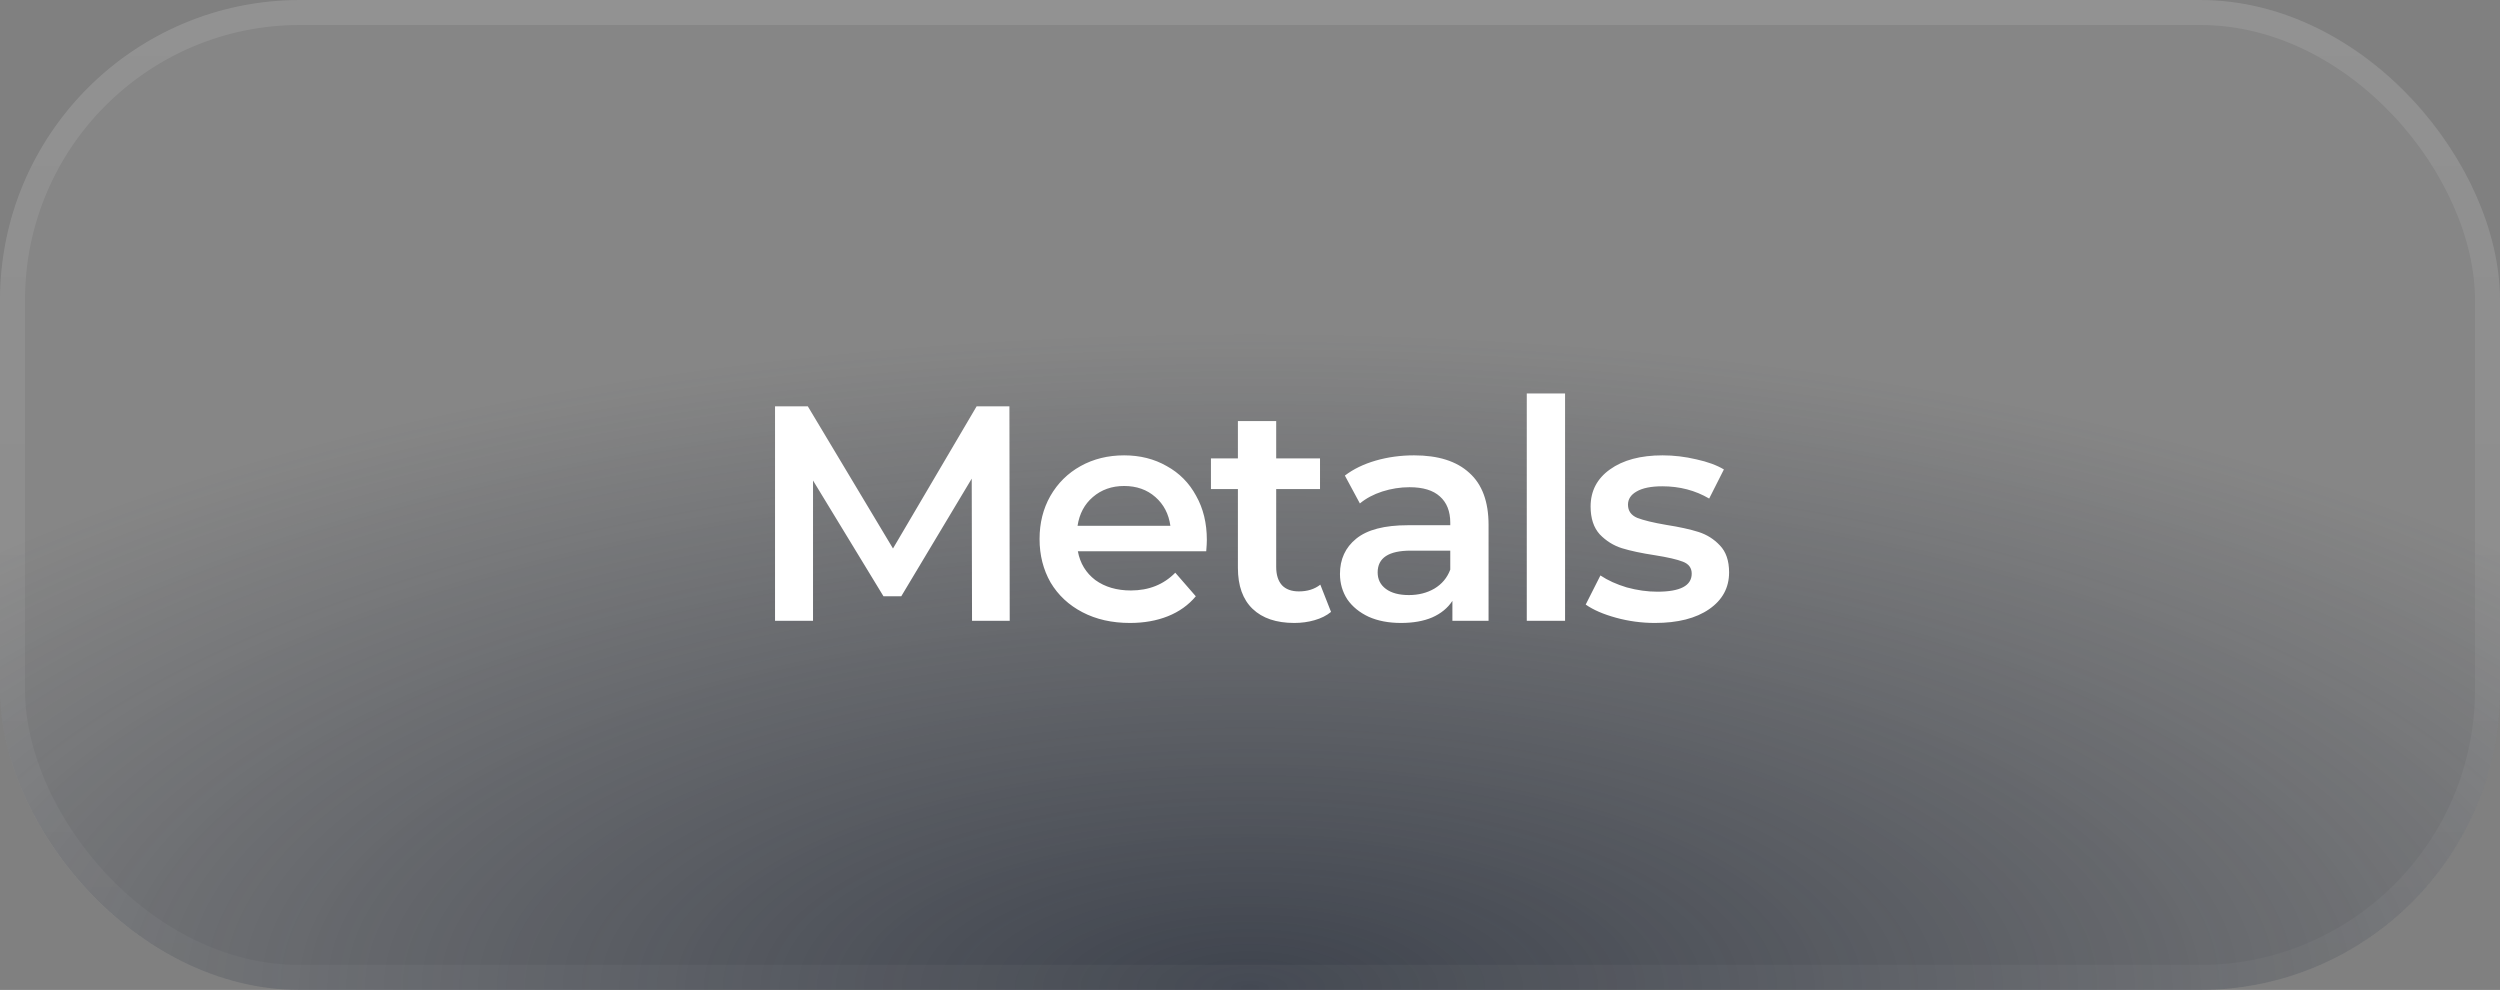
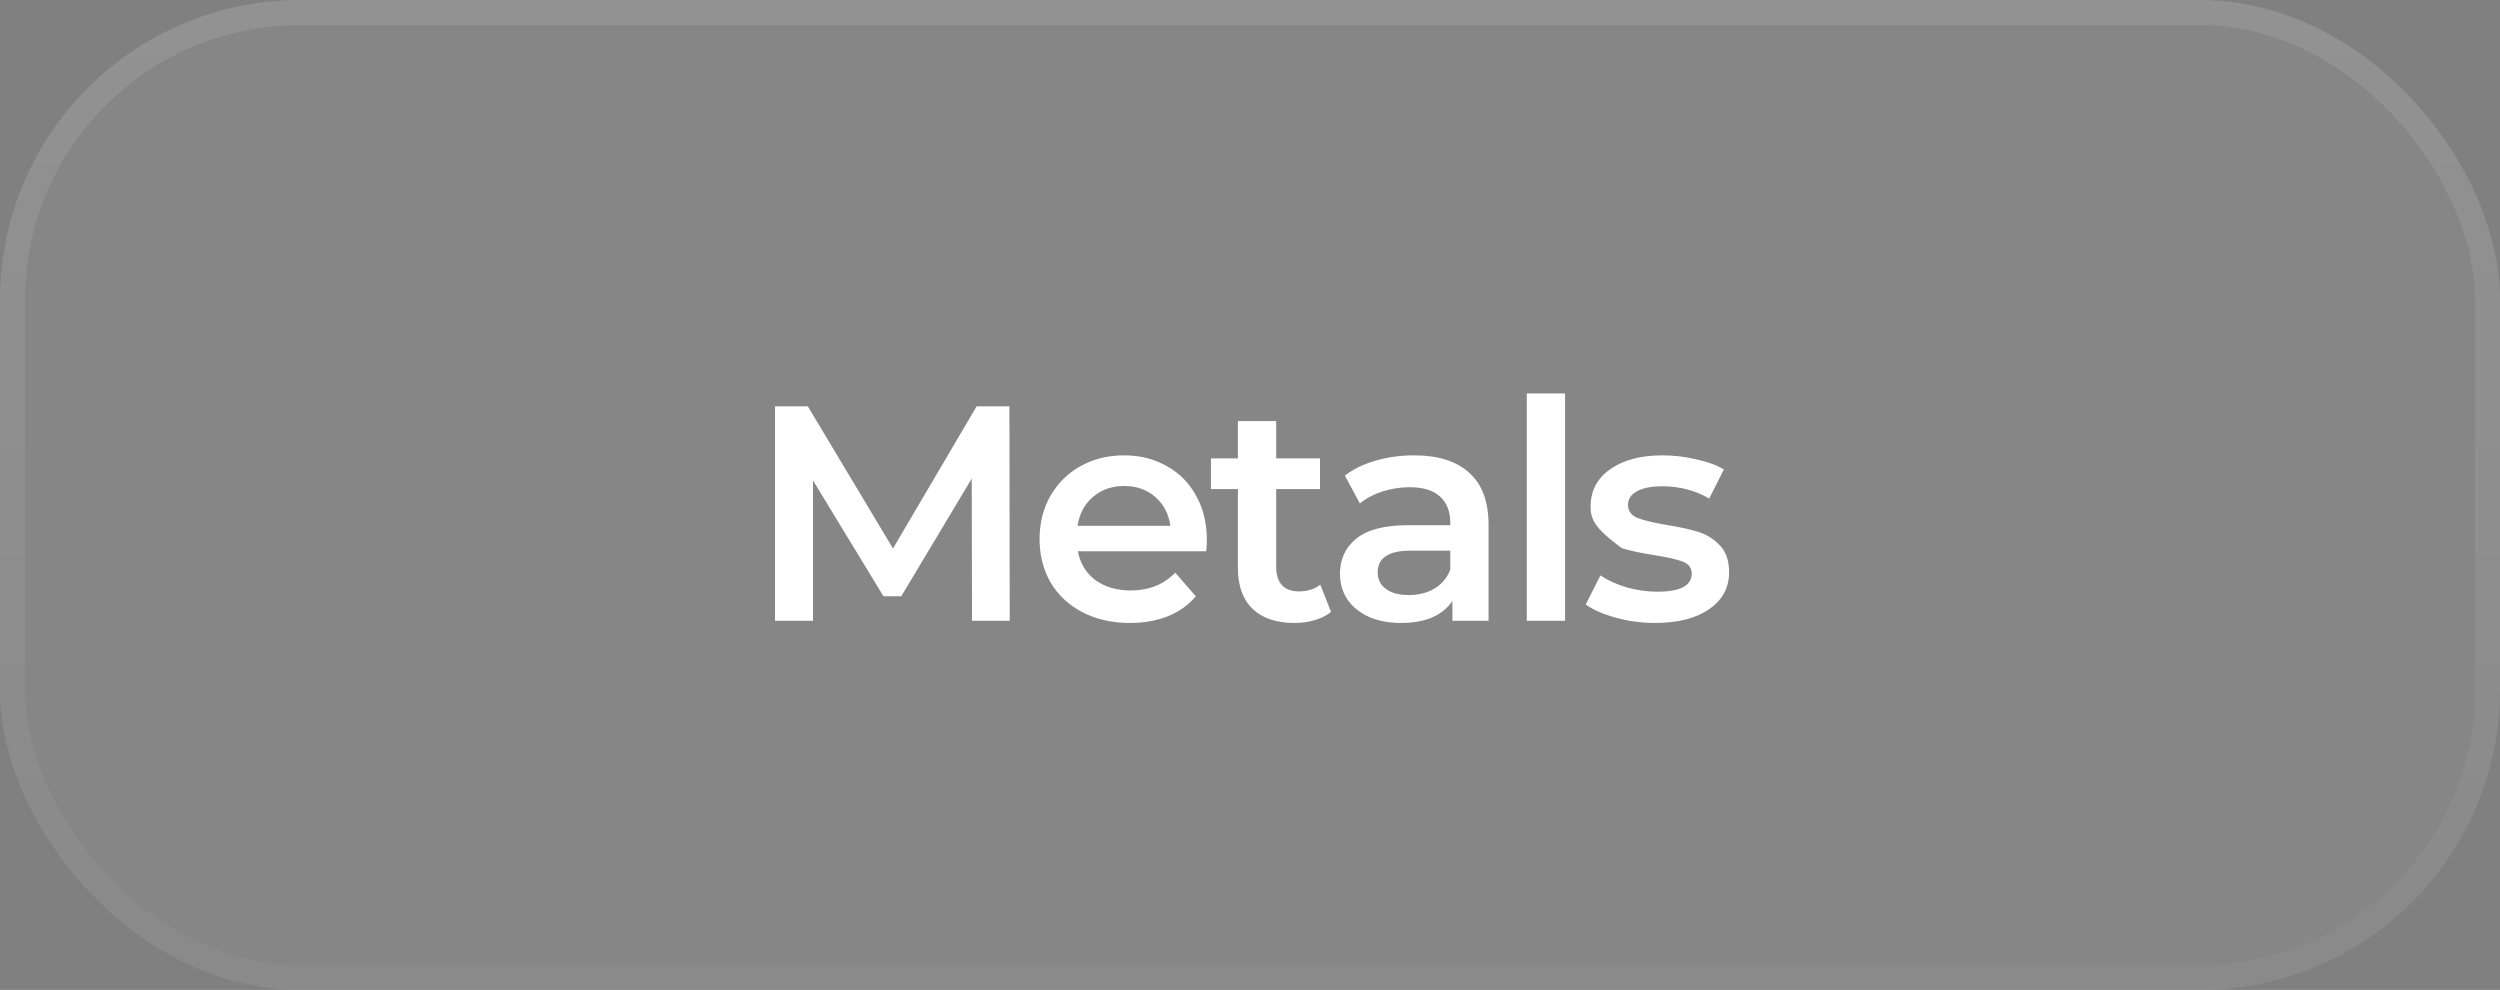
<svg xmlns="http://www.w3.org/2000/svg" width="149" height="59" viewBox="0 0 149 59" fill="none">
  <rect x="0" y="0" width="149" height="59" fill="#808080" stroke="none" />
  <rect width="149" height="59" rx="17.88" fill="white" fill-opacity="0.05" />
-   <rect width="149" height="59" rx="17.88" fill="url(#paint0_radial_38_352)" fill-opacity="0.7" />
  <rect x="0.745" y="0.745" width="147.51" height="57.51" rx="17.135" stroke="url(#paint1_linear_38_352)" stroke-opacity="0.1" stroke-width="1.49" />
-   <path d="M57.933 37L57.915 28.527L53.715 35.539H52.656L48.456 28.637V37H46.192V24.217H48.146L53.222 32.69L58.207 24.217H60.161L60.179 37H57.933ZM71.928 32.179C71.928 32.337 71.916 32.563 71.891 32.855H64.24C64.374 33.573 64.721 34.145 65.281 34.571C65.853 34.985 66.559 35.192 67.399 35.192C68.471 35.192 69.353 34.839 70.047 34.133L71.27 35.539C70.832 36.063 70.278 36.458 69.609 36.726C68.939 36.994 68.184 37.128 67.344 37.128C66.273 37.128 65.33 36.915 64.514 36.489C63.698 36.063 63.065 35.472 62.615 34.717C62.177 33.95 61.958 33.086 61.958 32.124C61.958 31.175 62.17 30.323 62.597 29.568C63.035 28.801 63.638 28.204 64.404 27.778C65.171 27.352 66.036 27.139 66.998 27.139C67.947 27.139 68.793 27.352 69.536 27.778C70.29 28.192 70.875 28.783 71.289 29.55C71.715 30.304 71.928 31.181 71.928 32.179ZM66.998 28.965C66.267 28.965 65.646 29.184 65.135 29.623C64.636 30.049 64.331 30.621 64.222 31.339H69.755C69.657 30.633 69.359 30.061 68.86 29.623C68.361 29.184 67.74 28.965 66.998 28.965ZM79.33 36.47C79.062 36.69 78.734 36.854 78.344 36.964C77.967 37.073 77.565 37.128 77.139 37.128C76.067 37.128 75.24 36.848 74.655 36.288C74.071 35.728 73.779 34.912 73.779 33.841V29.148H72.172V27.322H73.779V25.094H76.061V27.322H78.673V29.148H76.061V33.786C76.061 34.261 76.177 34.626 76.408 34.882C76.64 35.125 76.974 35.247 77.413 35.247C77.924 35.247 78.35 35.113 78.691 34.845L79.33 36.47ZM84.281 27.139C85.717 27.139 86.813 27.486 87.568 28.18C88.335 28.862 88.718 29.896 88.718 31.284V37H86.563V35.813C86.283 36.239 85.882 36.568 85.358 36.799C84.847 37.018 84.226 37.128 83.496 37.128C82.765 37.128 82.126 37.006 81.578 36.763C81.03 36.507 80.604 36.16 80.3 35.722C80.008 35.271 79.862 34.766 79.862 34.206C79.862 33.33 80.184 32.63 80.829 32.106C81.487 31.57 82.516 31.303 83.916 31.303H86.436V31.157C86.436 30.475 86.229 29.951 85.815 29.586C85.413 29.221 84.81 29.038 84.007 29.038C83.459 29.038 82.917 29.123 82.382 29.294C81.858 29.464 81.414 29.702 81.049 30.006L80.154 28.344C80.665 27.955 81.28 27.657 81.998 27.45C82.716 27.243 83.477 27.139 84.281 27.139ZM83.97 35.466C84.543 35.466 85.048 35.338 85.486 35.083C85.936 34.815 86.253 34.437 86.436 33.95V32.818H84.08C82.765 32.818 82.108 33.25 82.108 34.115C82.108 34.529 82.272 34.857 82.601 35.101C82.93 35.344 83.386 35.466 83.97 35.466ZM90.996 23.45H93.278V37H90.996V23.45ZM98.635 37.128C97.844 37.128 97.07 37.024 96.316 36.817C95.561 36.61 94.958 36.349 94.508 36.032L95.385 34.297C95.823 34.59 96.346 34.827 96.955 35.01C97.576 35.18 98.184 35.265 98.781 35.265C100.144 35.265 100.826 34.906 100.826 34.188C100.826 33.847 100.65 33.61 100.297 33.476C99.956 33.342 99.402 33.214 98.635 33.092C97.831 32.97 97.174 32.83 96.663 32.672C96.164 32.514 95.725 32.24 95.348 31.85C94.983 31.449 94.8 30.895 94.8 30.189C94.8 29.264 95.184 28.527 95.951 27.979C96.73 27.419 97.777 27.139 99.091 27.139C99.761 27.139 100.431 27.218 101.1 27.377C101.77 27.523 102.318 27.724 102.744 27.979L101.867 29.714C101.039 29.227 100.108 28.983 99.073 28.983C98.404 28.983 97.892 29.087 97.539 29.294C97.198 29.489 97.028 29.75 97.028 30.079C97.028 30.444 97.21 30.706 97.576 30.864C97.953 31.01 98.531 31.15 99.311 31.284C100.09 31.406 100.729 31.546 101.228 31.704C101.727 31.863 102.153 32.13 102.506 32.508C102.871 32.885 103.054 33.421 103.054 34.115C103.054 35.028 102.658 35.758 101.867 36.306C101.076 36.854 99.998 37.128 98.635 37.128Z" fill="white" />
+   <path d="M57.933 37L57.915 28.527L53.715 35.539H52.656L48.456 28.637V37H46.192V24.217H48.146L53.222 32.69L58.207 24.217H60.161L60.179 37H57.933ZM71.928 32.179C71.928 32.337 71.916 32.563 71.891 32.855H64.24C64.374 33.573 64.721 34.145 65.281 34.571C65.853 34.985 66.559 35.192 67.399 35.192C68.471 35.192 69.353 34.839 70.047 34.133L71.27 35.539C70.832 36.063 70.278 36.458 69.609 36.726C68.939 36.994 68.184 37.128 67.344 37.128C66.273 37.128 65.33 36.915 64.514 36.489C63.698 36.063 63.065 35.472 62.615 34.717C62.177 33.95 61.958 33.086 61.958 32.124C61.958 31.175 62.17 30.323 62.597 29.568C63.035 28.801 63.638 28.204 64.404 27.778C65.171 27.352 66.036 27.139 66.998 27.139C67.947 27.139 68.793 27.352 69.536 27.778C70.29 28.192 70.875 28.783 71.289 29.55C71.715 30.304 71.928 31.181 71.928 32.179ZM66.998 28.965C66.267 28.965 65.646 29.184 65.135 29.623C64.636 30.049 64.331 30.621 64.222 31.339H69.755C69.657 30.633 69.359 30.061 68.86 29.623C68.361 29.184 67.74 28.965 66.998 28.965ZM79.33 36.47C79.062 36.69 78.734 36.854 78.344 36.964C77.967 37.073 77.565 37.128 77.139 37.128C76.067 37.128 75.24 36.848 74.655 36.288C74.071 35.728 73.779 34.912 73.779 33.841V29.148H72.172V27.322H73.779V25.094H76.061V27.322H78.673V29.148H76.061V33.786C76.061 34.261 76.177 34.626 76.408 34.882C76.64 35.125 76.974 35.247 77.413 35.247C77.924 35.247 78.35 35.113 78.691 34.845L79.33 36.47ZM84.281 27.139C85.717 27.139 86.813 27.486 87.568 28.18C88.335 28.862 88.718 29.896 88.718 31.284V37H86.563V35.813C86.283 36.239 85.882 36.568 85.358 36.799C84.847 37.018 84.226 37.128 83.496 37.128C82.765 37.128 82.126 37.006 81.578 36.763C81.03 36.507 80.604 36.16 80.3 35.722C80.008 35.271 79.862 34.766 79.862 34.206C79.862 33.33 80.184 32.63 80.829 32.106C81.487 31.57 82.516 31.303 83.916 31.303H86.436V31.157C86.436 30.475 86.229 29.951 85.815 29.586C85.413 29.221 84.81 29.038 84.007 29.038C83.459 29.038 82.917 29.123 82.382 29.294C81.858 29.464 81.414 29.702 81.049 30.006L80.154 28.344C80.665 27.955 81.28 27.657 81.998 27.45C82.716 27.243 83.477 27.139 84.281 27.139ZM83.97 35.466C84.543 35.466 85.048 35.338 85.486 35.083C85.936 34.815 86.253 34.437 86.436 33.95V32.818H84.08C82.765 32.818 82.108 33.25 82.108 34.115C82.108 34.529 82.272 34.857 82.601 35.101C82.93 35.344 83.386 35.466 83.97 35.466ZM90.996 23.45H93.278V37H90.996V23.45ZM98.635 37.128C97.844 37.128 97.07 37.024 96.316 36.817C95.561 36.61 94.958 36.349 94.508 36.032L95.385 34.297C95.823 34.59 96.346 34.827 96.955 35.01C97.576 35.18 98.184 35.265 98.781 35.265C100.144 35.265 100.826 34.906 100.826 34.188C100.826 33.847 100.65 33.61 100.297 33.476C99.956 33.342 99.402 33.214 98.635 33.092C97.831 32.97 97.174 32.83 96.663 32.672C94.983 31.449 94.8 30.895 94.8 30.189C94.8 29.264 95.184 28.527 95.951 27.979C96.73 27.419 97.777 27.139 99.091 27.139C99.761 27.139 100.431 27.218 101.1 27.377C101.77 27.523 102.318 27.724 102.744 27.979L101.867 29.714C101.039 29.227 100.108 28.983 99.073 28.983C98.404 28.983 97.892 29.087 97.539 29.294C97.198 29.489 97.028 29.75 97.028 30.079C97.028 30.444 97.21 30.706 97.576 30.864C97.953 31.01 98.531 31.15 99.311 31.284C100.09 31.406 100.729 31.546 101.228 31.704C101.727 31.863 102.153 32.13 102.506 32.508C102.871 32.885 103.054 33.421 103.054 34.115C103.054 35.028 102.658 35.758 101.867 36.306C101.076 36.854 99.998 37.128 98.635 37.128Z" fill="white" />
  <defs>
    <radialGradient id="paint0_radial_38_352" cx="0" cy="0" r="1" gradientUnits="userSpaceOnUse" gradientTransform="translate(74.5 59) scale(99.031 39.213)">
      <stop stop-color="#202735" />
      <stop offset="1" stop-color="#202735" stop-opacity="0" />
    </radialGradient>
    <linearGradient id="paint1_linear_38_352" x1="74.5" y1="0" x2="74.5" y2="59" gradientUnits="userSpaceOnUse">
      <stop stop-color="white" />
      <stop offset="1" stop-color="white" stop-opacity="0.3" />
    </linearGradient>
  </defs>
</svg>